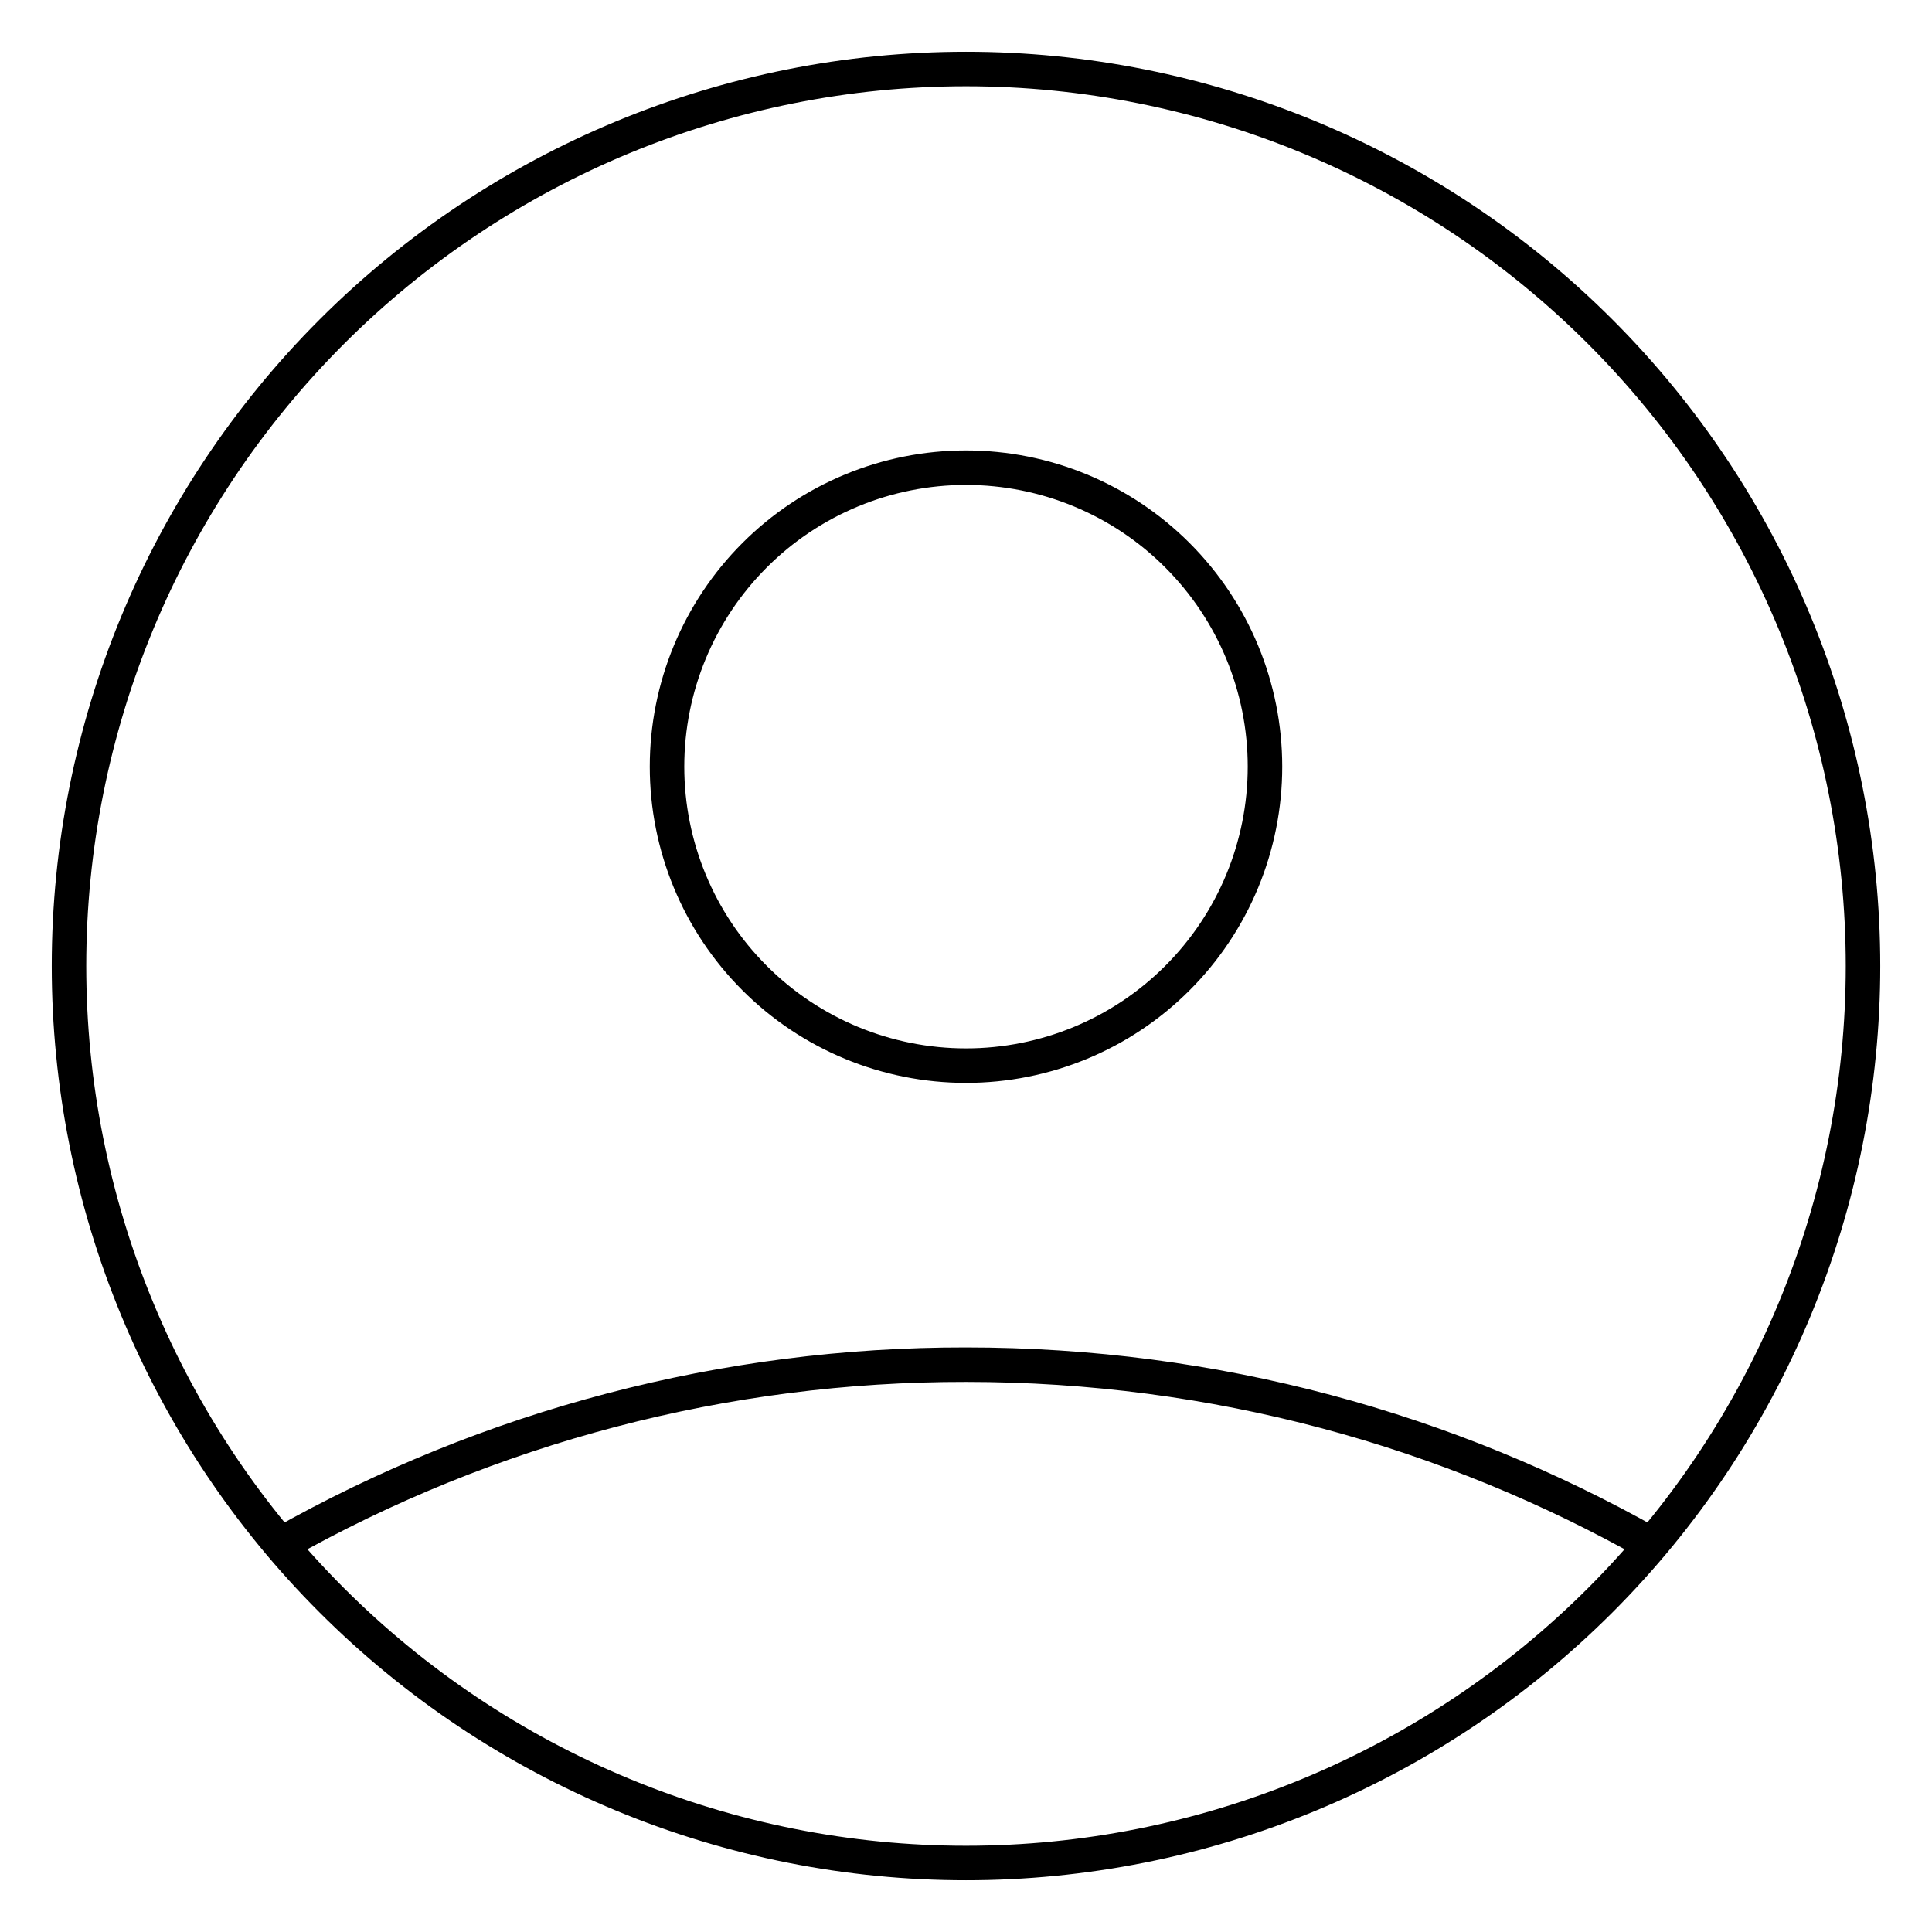
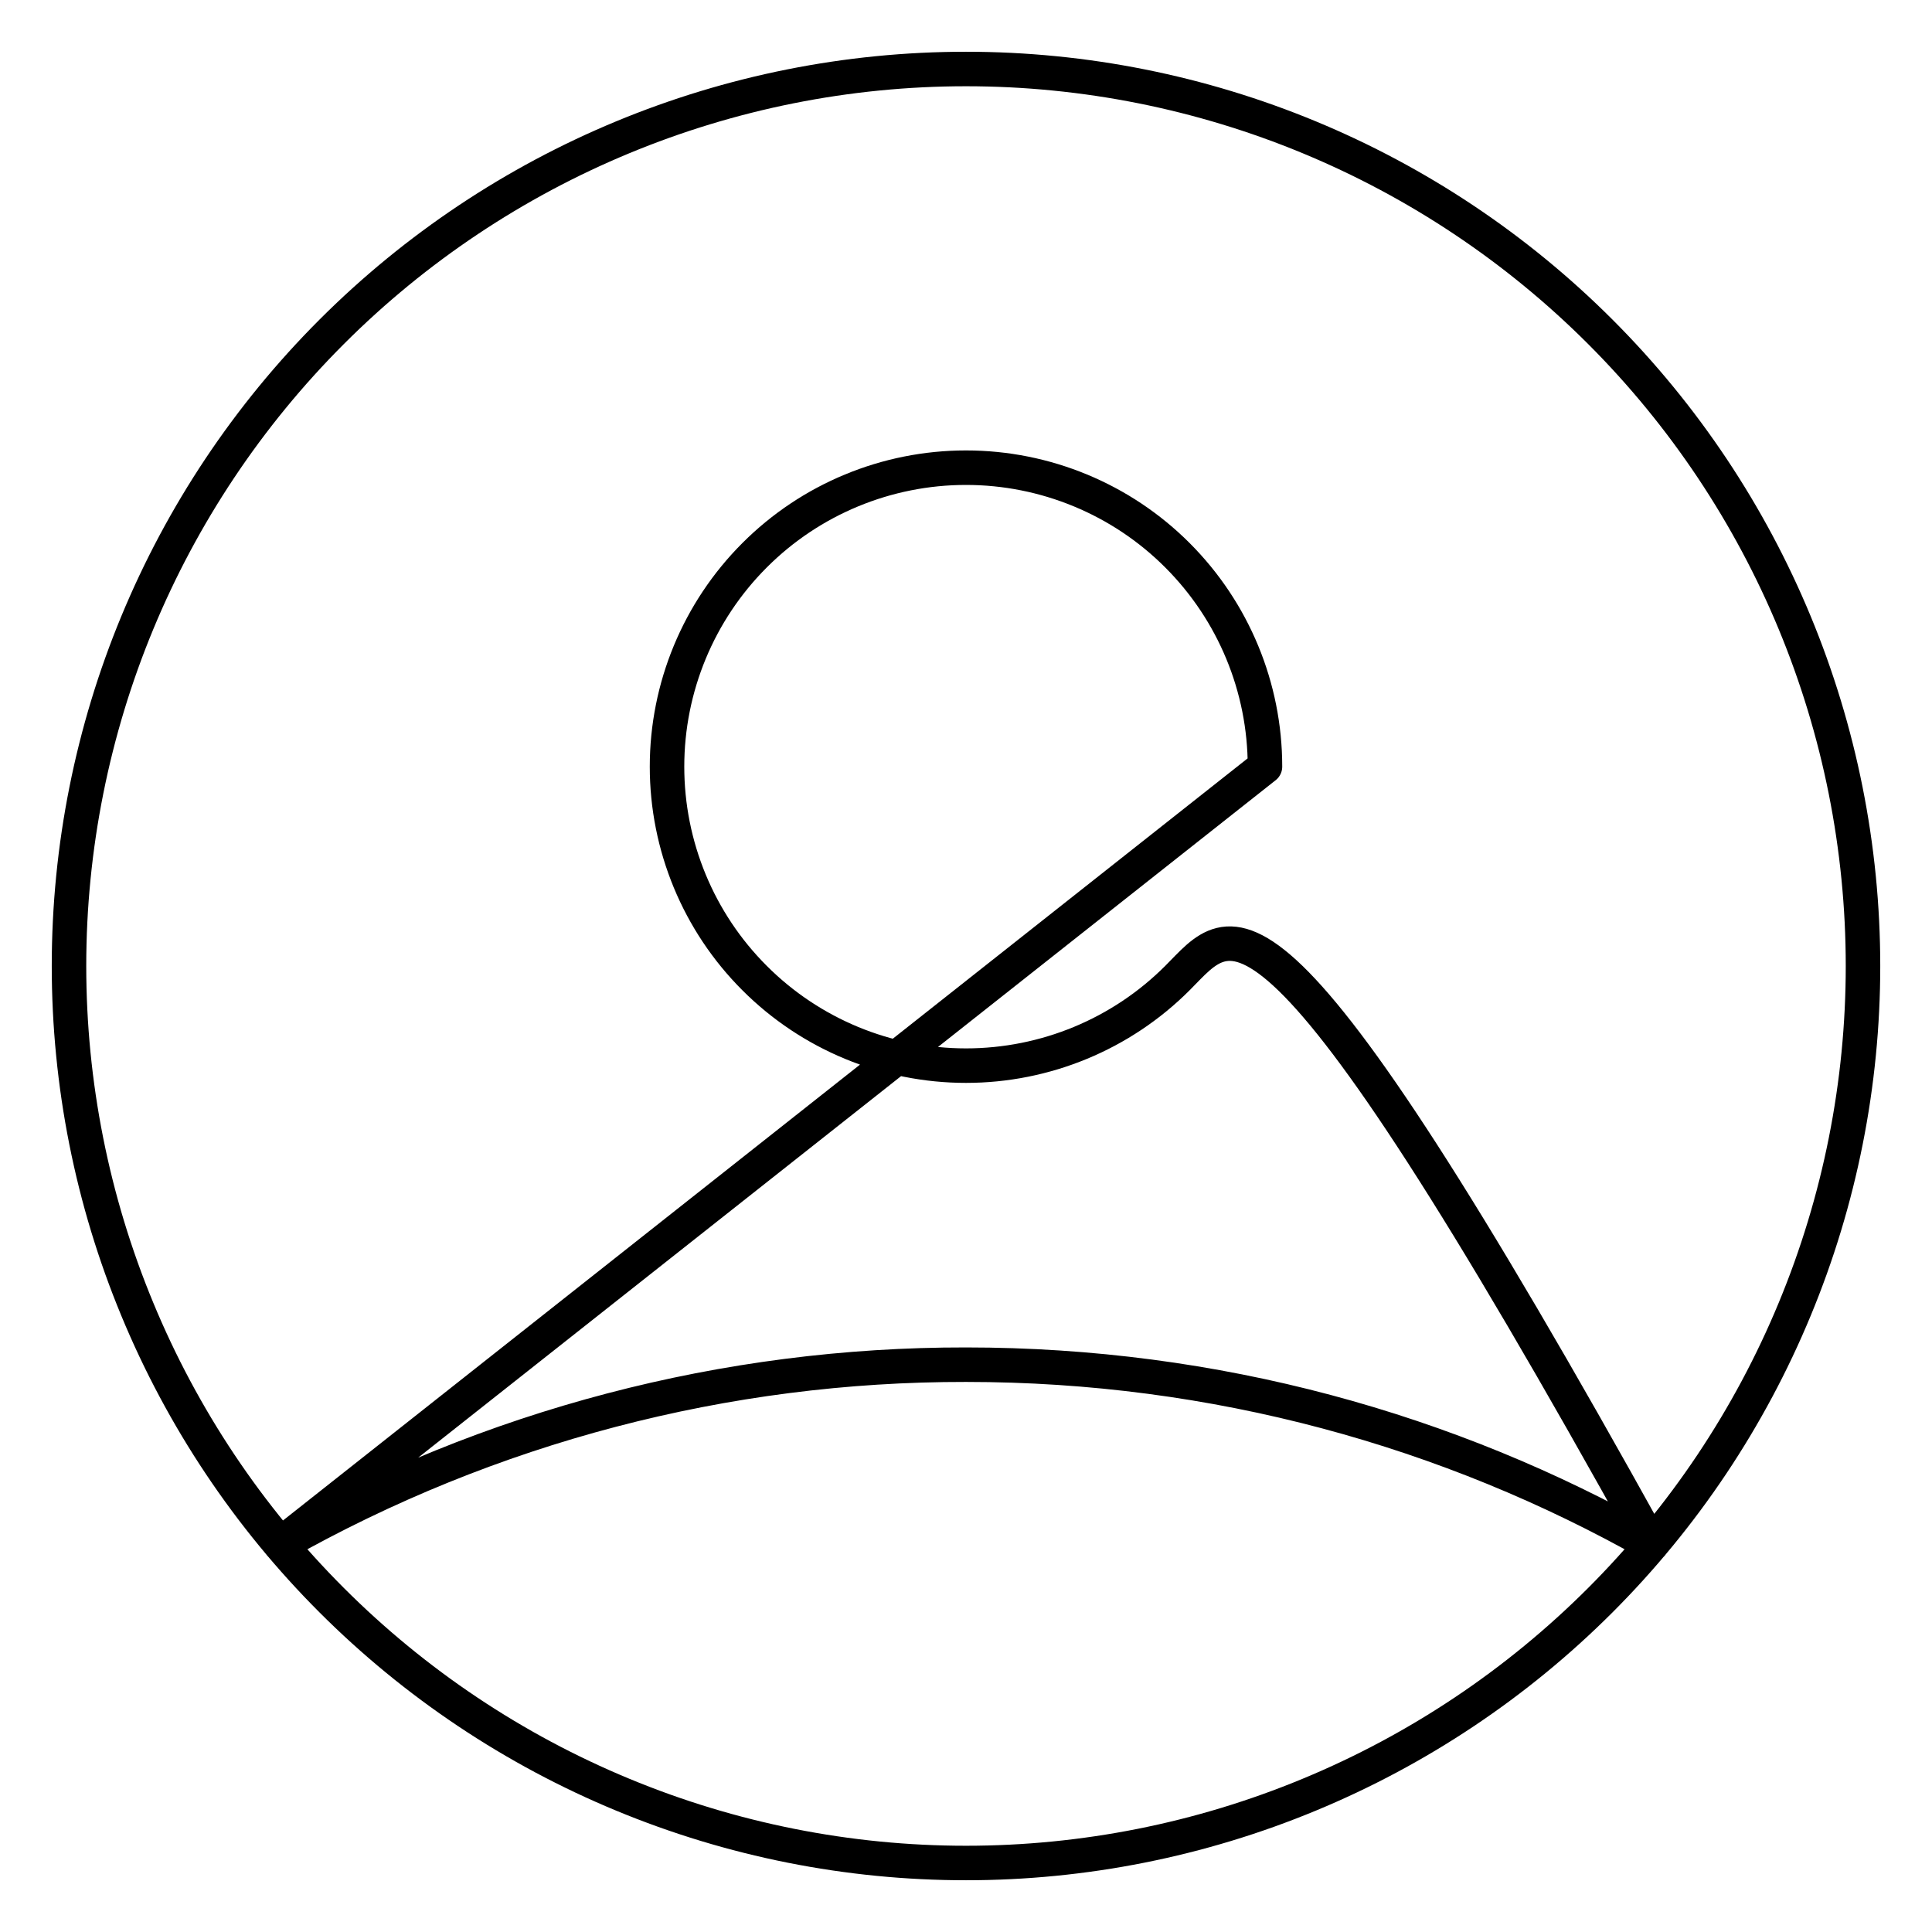
<svg xmlns="http://www.w3.org/2000/svg" width="28" height="28" viewBox="0 0 28 28" fill="none">
-   <path d="M4.064 22.384C7.095 20.67 10.518 19.773 14 19.778C17.611 19.778 21.001 20.724 23.936 22.384M18.333 11.111C18.333 12.26 17.877 13.363 17.064 14.175C16.252 14.988 15.149 15.444 14 15.444C12.851 15.444 11.748 14.988 10.936 14.175C10.123 13.363 9.667 12.26 9.667 11.111C9.667 9.962 10.123 8.86 10.936 8.047C11.748 7.234 12.851 6.778 14 6.778C15.149 6.778 16.252 7.234 17.064 8.047C17.877 8.86 18.333 9.962 18.333 11.111ZM27 14C27 15.707 26.664 17.398 26.01 18.975C25.357 20.552 24.399 21.985 23.192 23.192C21.985 24.399 20.552 25.357 18.975 26.01C17.398 26.664 15.707 27 14 27C12.293 27 10.602 26.664 9.025 26.01C7.448 25.357 6.015 24.399 4.808 23.192C3.6 21.985 2.643 20.552 1.99 18.975C1.336 17.398 1 15.707 1 14C1 10.552 2.37 7.246 4.808 4.808C7.246 2.37 10.552 1 14 1C17.448 1 20.754 2.37 23.192 4.808C25.63 7.246 27 10.552 27 14Z" stroke="black" stroke-width="0.5" stroke-linecap="round" stroke-linejoin="round" />
+   <path d="M4.064 22.384C7.095 20.67 10.518 19.773 14 19.778C17.611 19.778 21.001 20.724 23.936 22.384C18.333 12.26 17.877 13.363 17.064 14.175C16.252 14.988 15.149 15.444 14 15.444C12.851 15.444 11.748 14.988 10.936 14.175C10.123 13.363 9.667 12.26 9.667 11.111C9.667 9.962 10.123 8.86 10.936 8.047C11.748 7.234 12.851 6.778 14 6.778C15.149 6.778 16.252 7.234 17.064 8.047C17.877 8.86 18.333 9.962 18.333 11.111ZM27 14C27 15.707 26.664 17.398 26.01 18.975C25.357 20.552 24.399 21.985 23.192 23.192C21.985 24.399 20.552 25.357 18.975 26.01C17.398 26.664 15.707 27 14 27C12.293 27 10.602 26.664 9.025 26.01C7.448 25.357 6.015 24.399 4.808 23.192C3.6 21.985 2.643 20.552 1.99 18.975C1.336 17.398 1 15.707 1 14C1 10.552 2.37 7.246 4.808 4.808C7.246 2.37 10.552 1 14 1C17.448 1 20.754 2.37 23.192 4.808C25.63 7.246 27 10.552 27 14Z" stroke="black" stroke-width="0.5" stroke-linecap="round" stroke-linejoin="round" />
</svg>